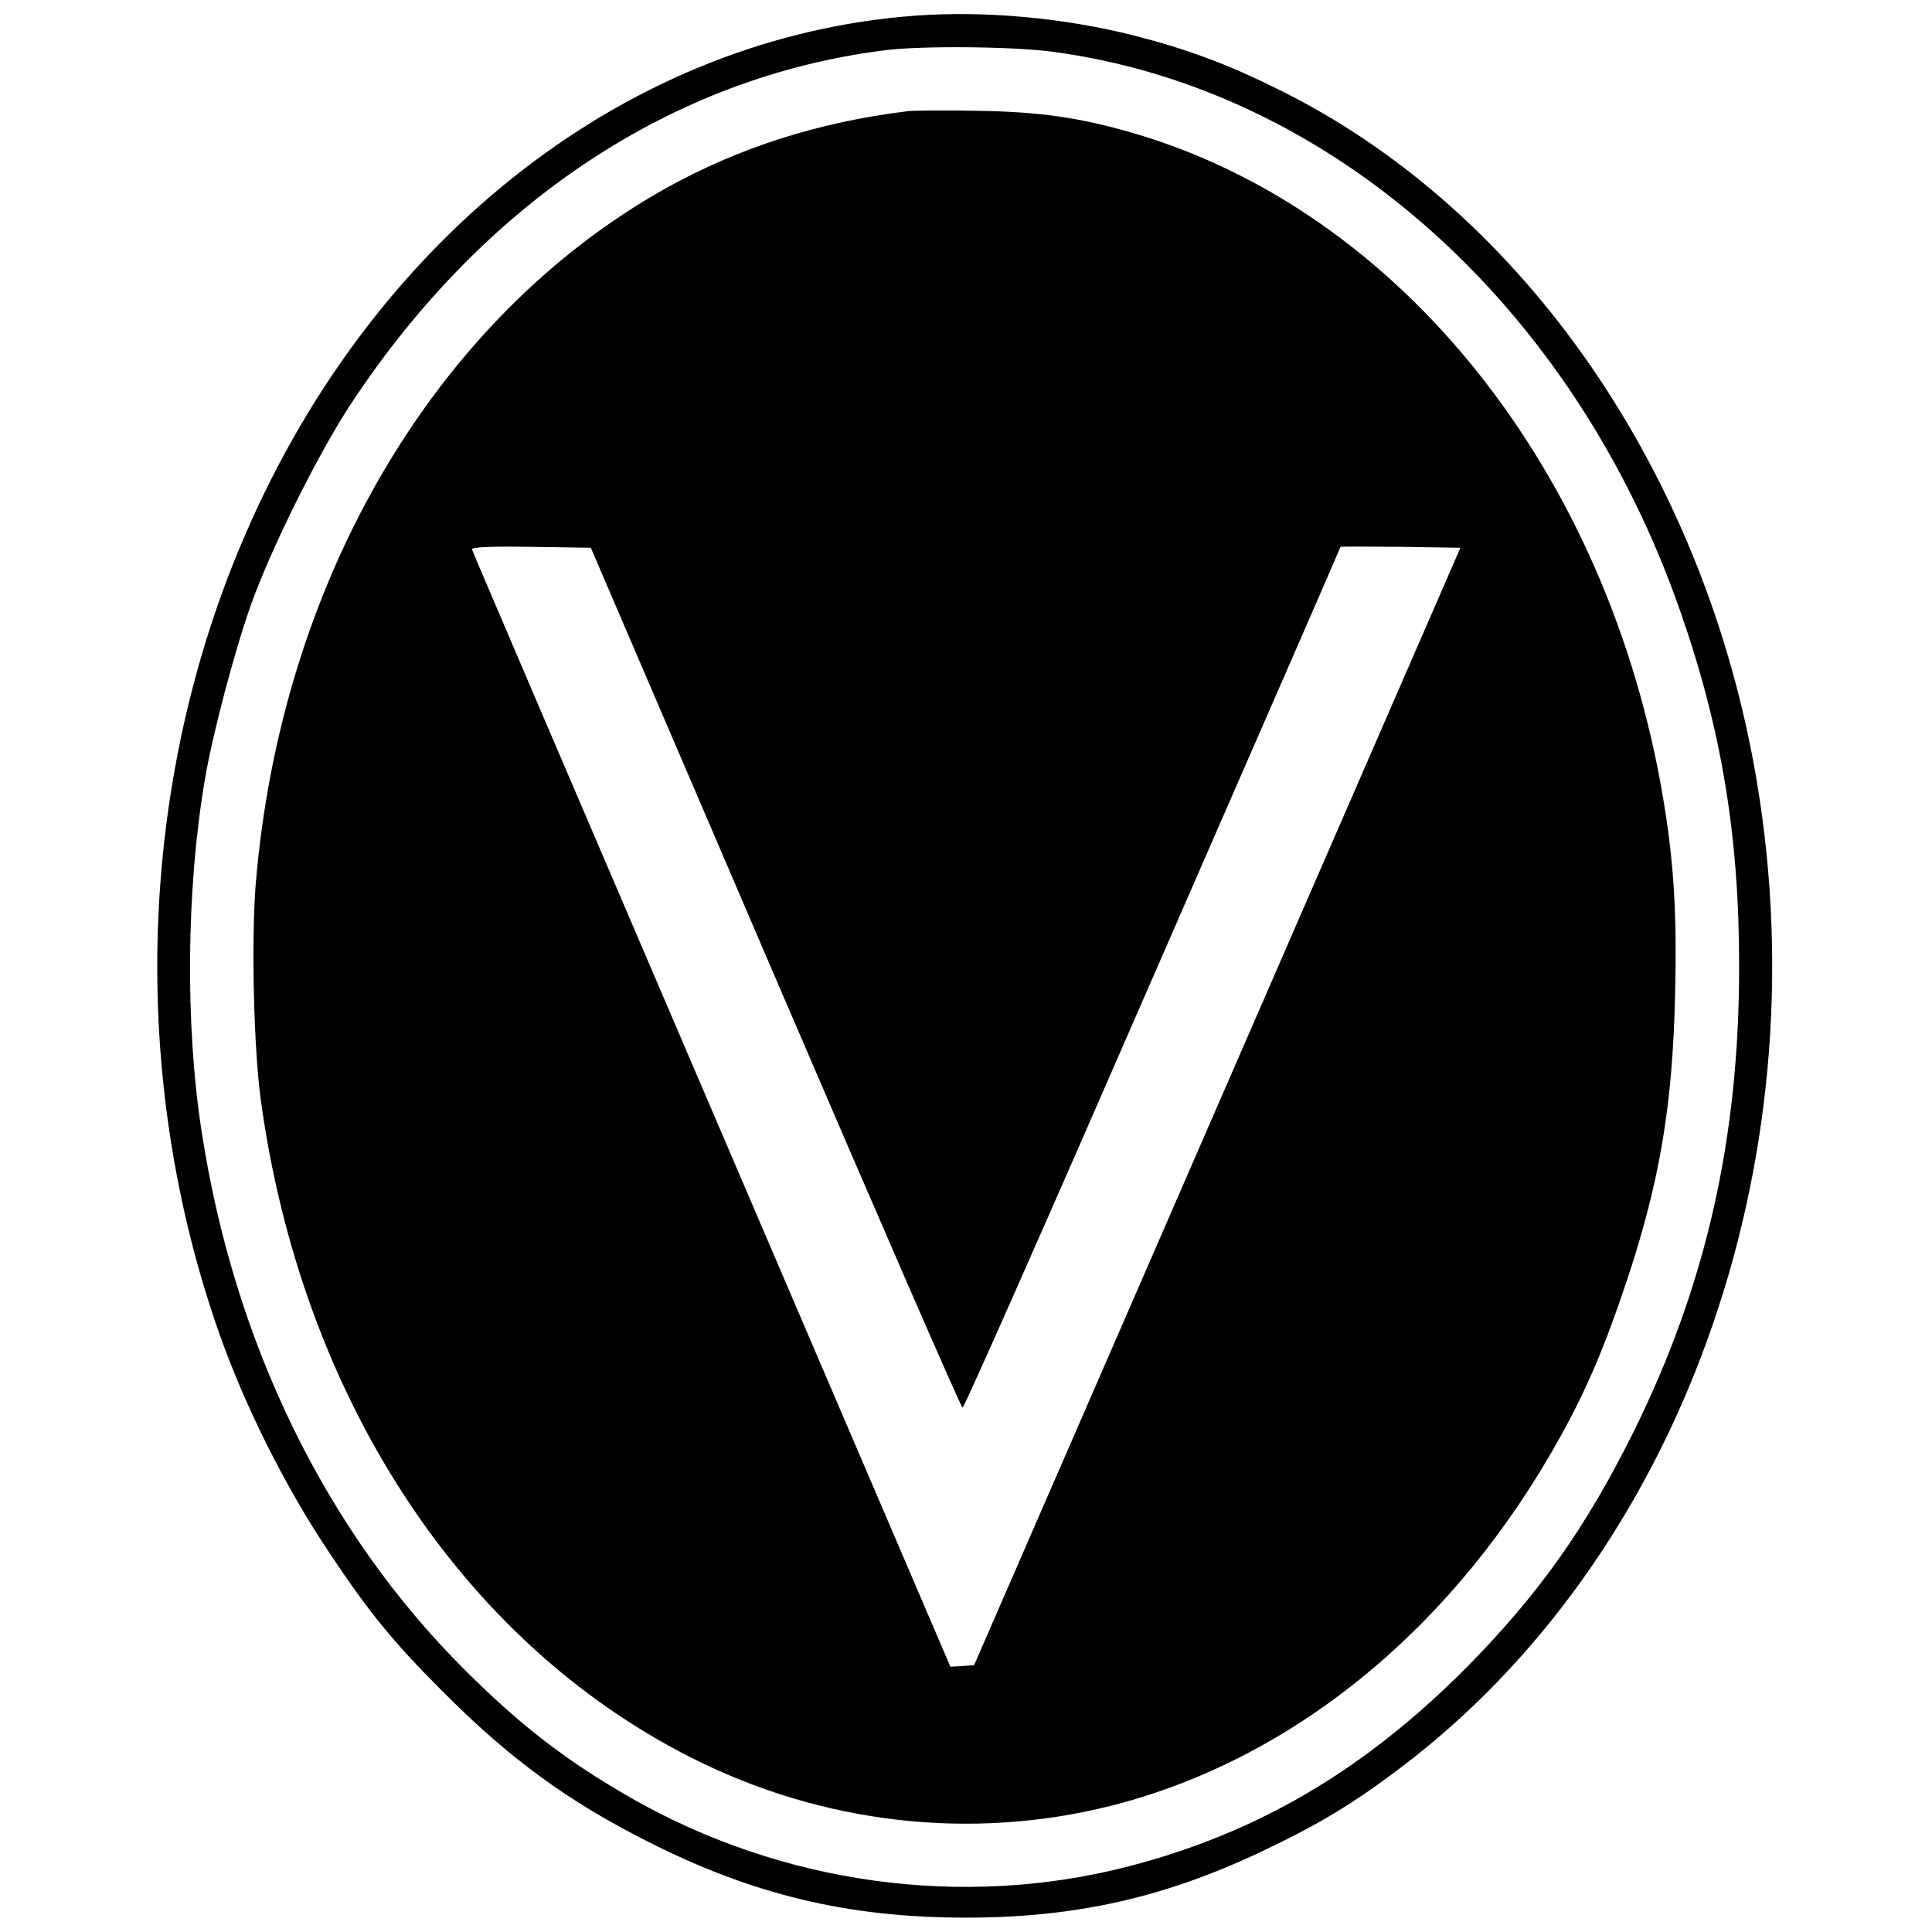
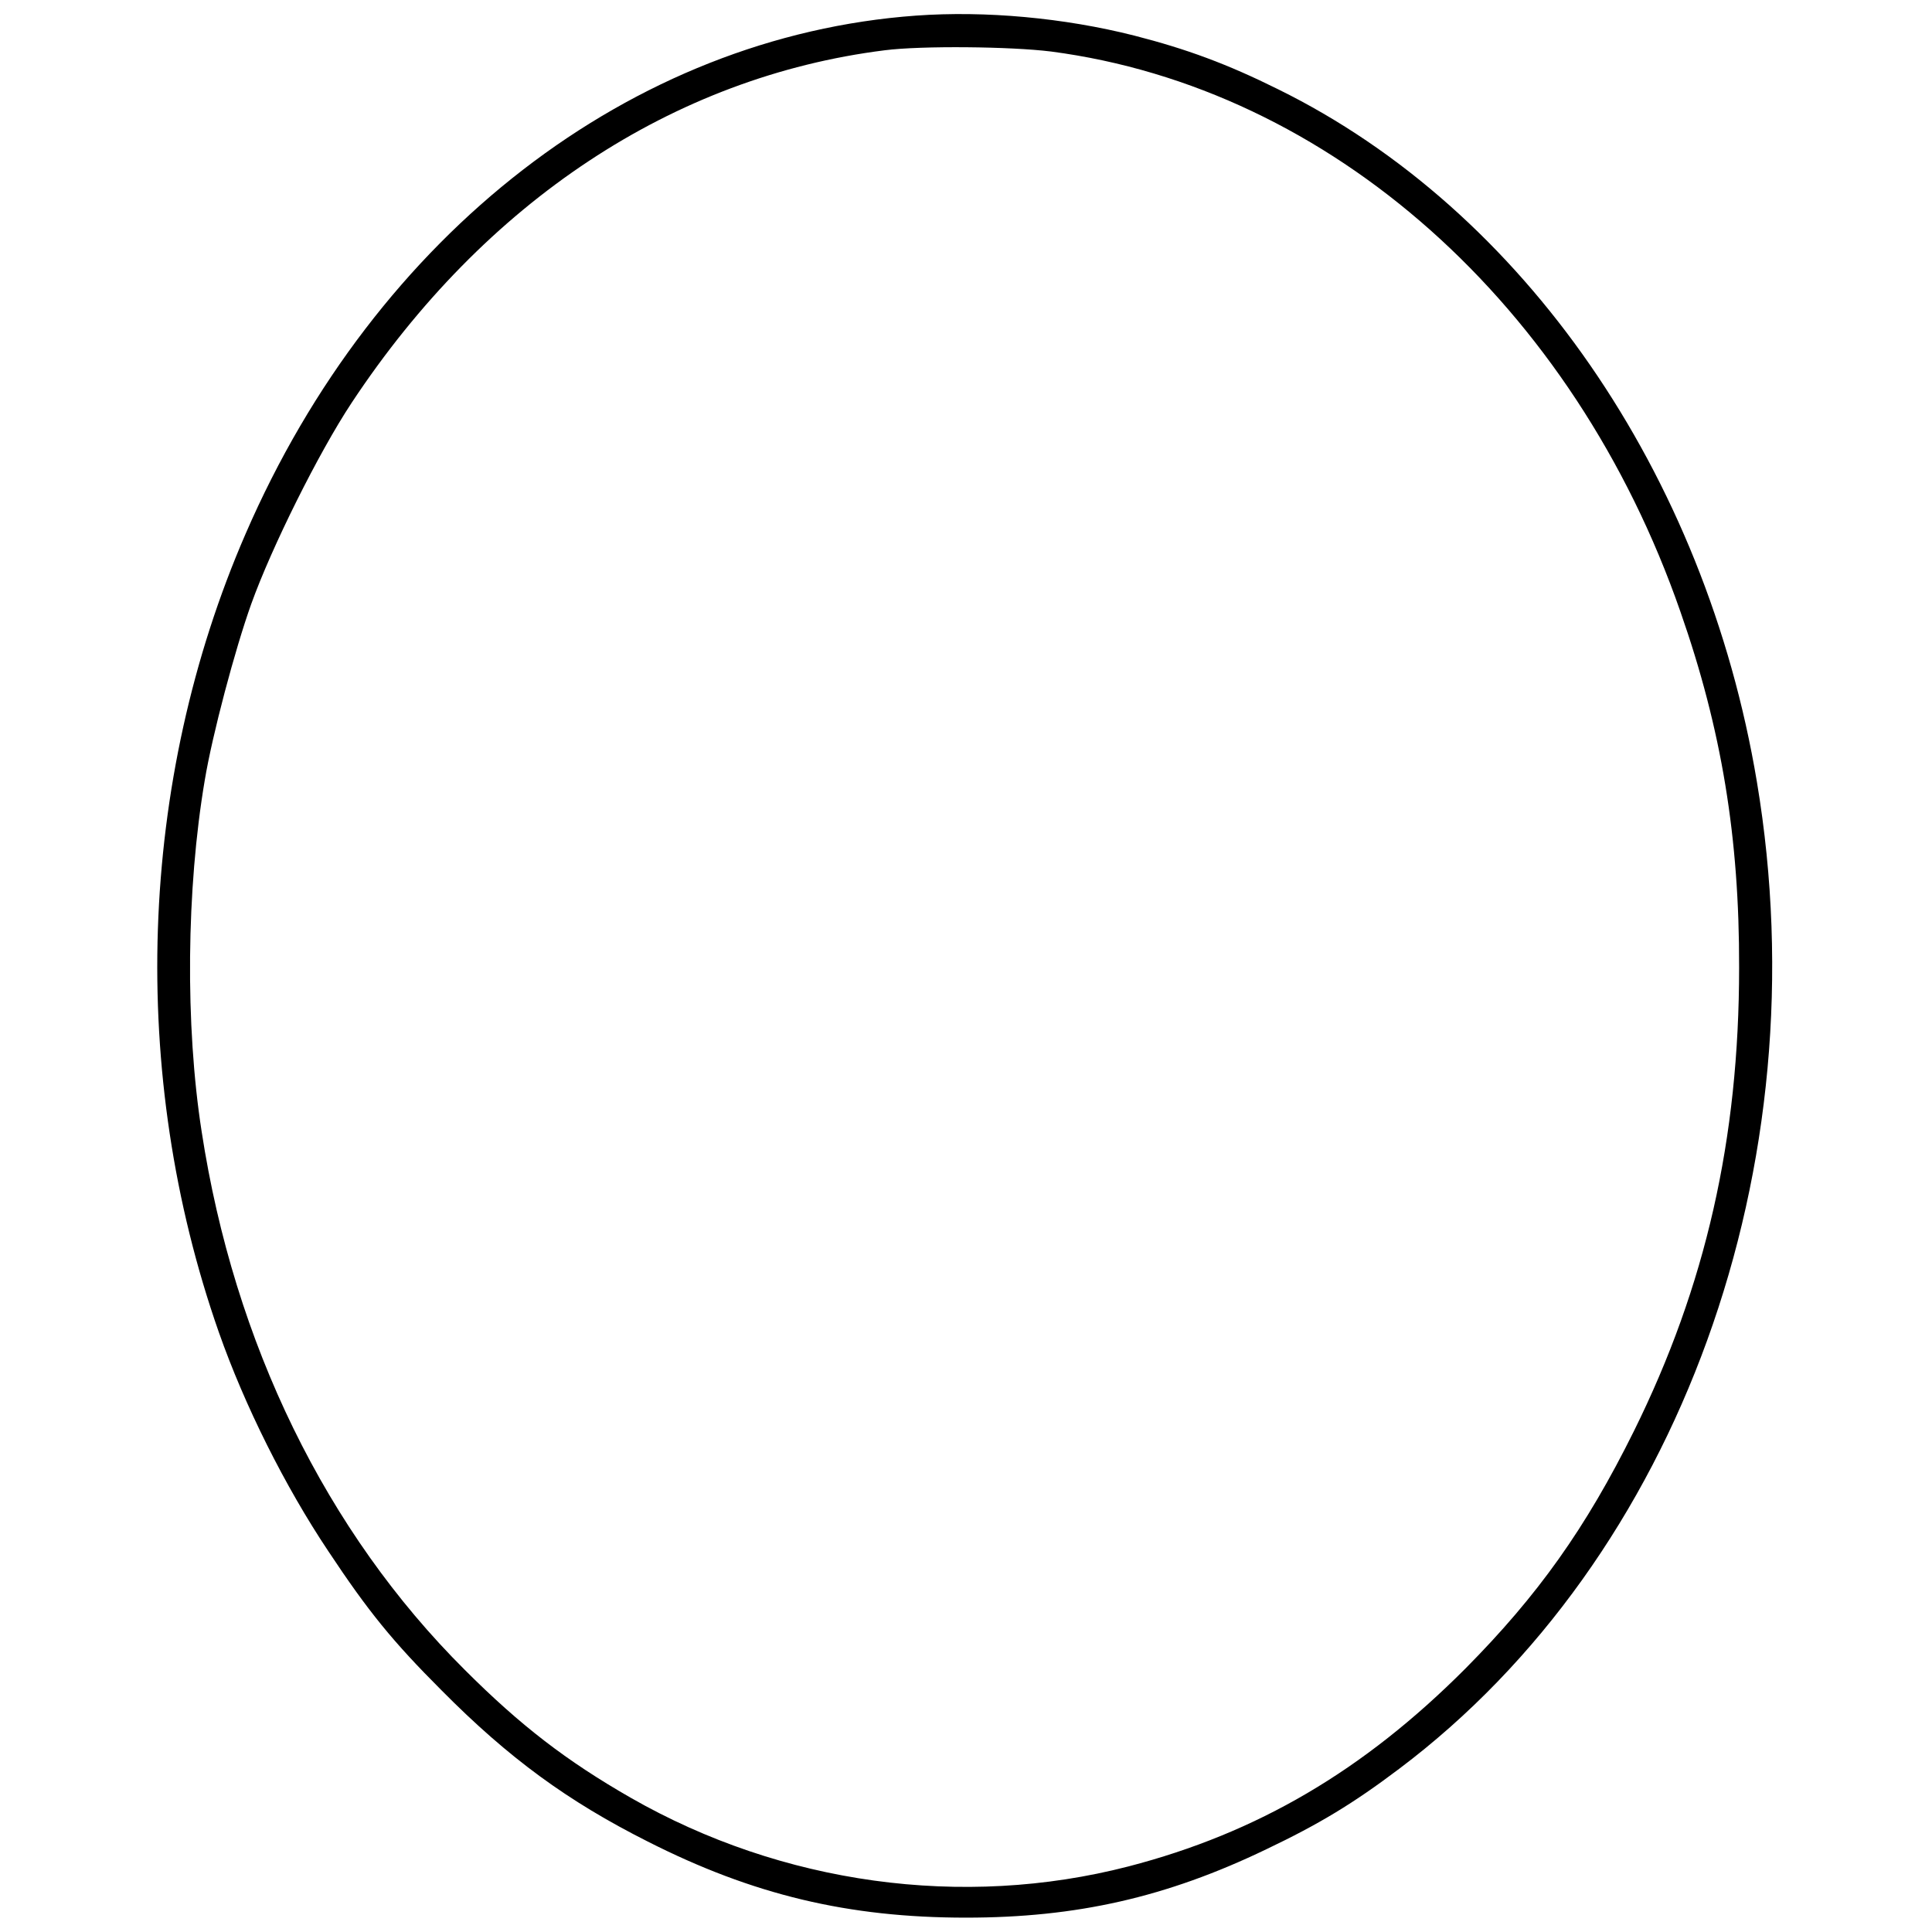
<svg xmlns="http://www.w3.org/2000/svg" version="1.0" width="619pt" height="619pt" viewBox="0 0 619 619" preserveAspectRatio="xMidYMid meet">
  <g transform="translate(0,619) scale(0.1,-0.1)" fill="#000000" stroke="none">
    <path d="M2935 6140 c-912 -66 -1731 -698 -2148 -1660 -345 -794 -376 -1731 -86 -2558 83 -236 212 -494 351 -702 128 -193 206 -289 363 -446 215 -217 404 -355 660 -484 337 -171 643 -244 1020 -244 354 0 642 65 962 219 170 81 279 147 426 258 897 675 1352 1931 1146 3162 -165 988 -748 1832 -1534 2219 -163 81 -293 129 -461 172 -225 57 -477 80 -699 64z m432 -115 c895 -117 1675 -811 2017 -1795 132 -377 189 -724 188 -1140 0 -549 -107 -1020 -337 -1485 -154 -311 -308 -527 -540 -761 -326 -327 -667 -527 -1080 -634 -531 -137 -1110 -57 -1594 220 -206 118 -354 232 -532 410 -444 442 -739 1046 -843 1725 -53 340 -49 777 10 1125 24 145 97 420 149 565 65 181 216 485 322 645 426 644 1030 1044 1708 1129 118 15 404 12 532 -4z" />
-     <path d="M2910 5834 c-287 -35 -544 -117 -780 -249 -736 -414 -1232 -1258 -1311 -2232 -14 -179 -6 -519 16 -683 129 -951 639 -1735 1375 -2109 422 -215 901 -270 1352 -156 585 149 1101 573 1439 1185 83 150 140 284 209 490 108 323 149 568 157 927 6 257 -4 420 -38 623 -175 1048 -843 1886 -1703 2135 -170 49 -297 67 -496 70 -102 2 -201 1 -220 -1z m-426 -2776 c325 -757 595 -1378 600 -1378 5 -1 279 619 609 1377 331 758 602 1379 602 1381 1 1 88 1 193 0 l191 -3 -779 -1790 -779 -1790 -38 -3 -38 -2 -765 1785 c-421 982 -767 1790 -768 1795 -3 7 62 10 188 8 l193 -3 591 -1377z" />
  </g>
</svg>